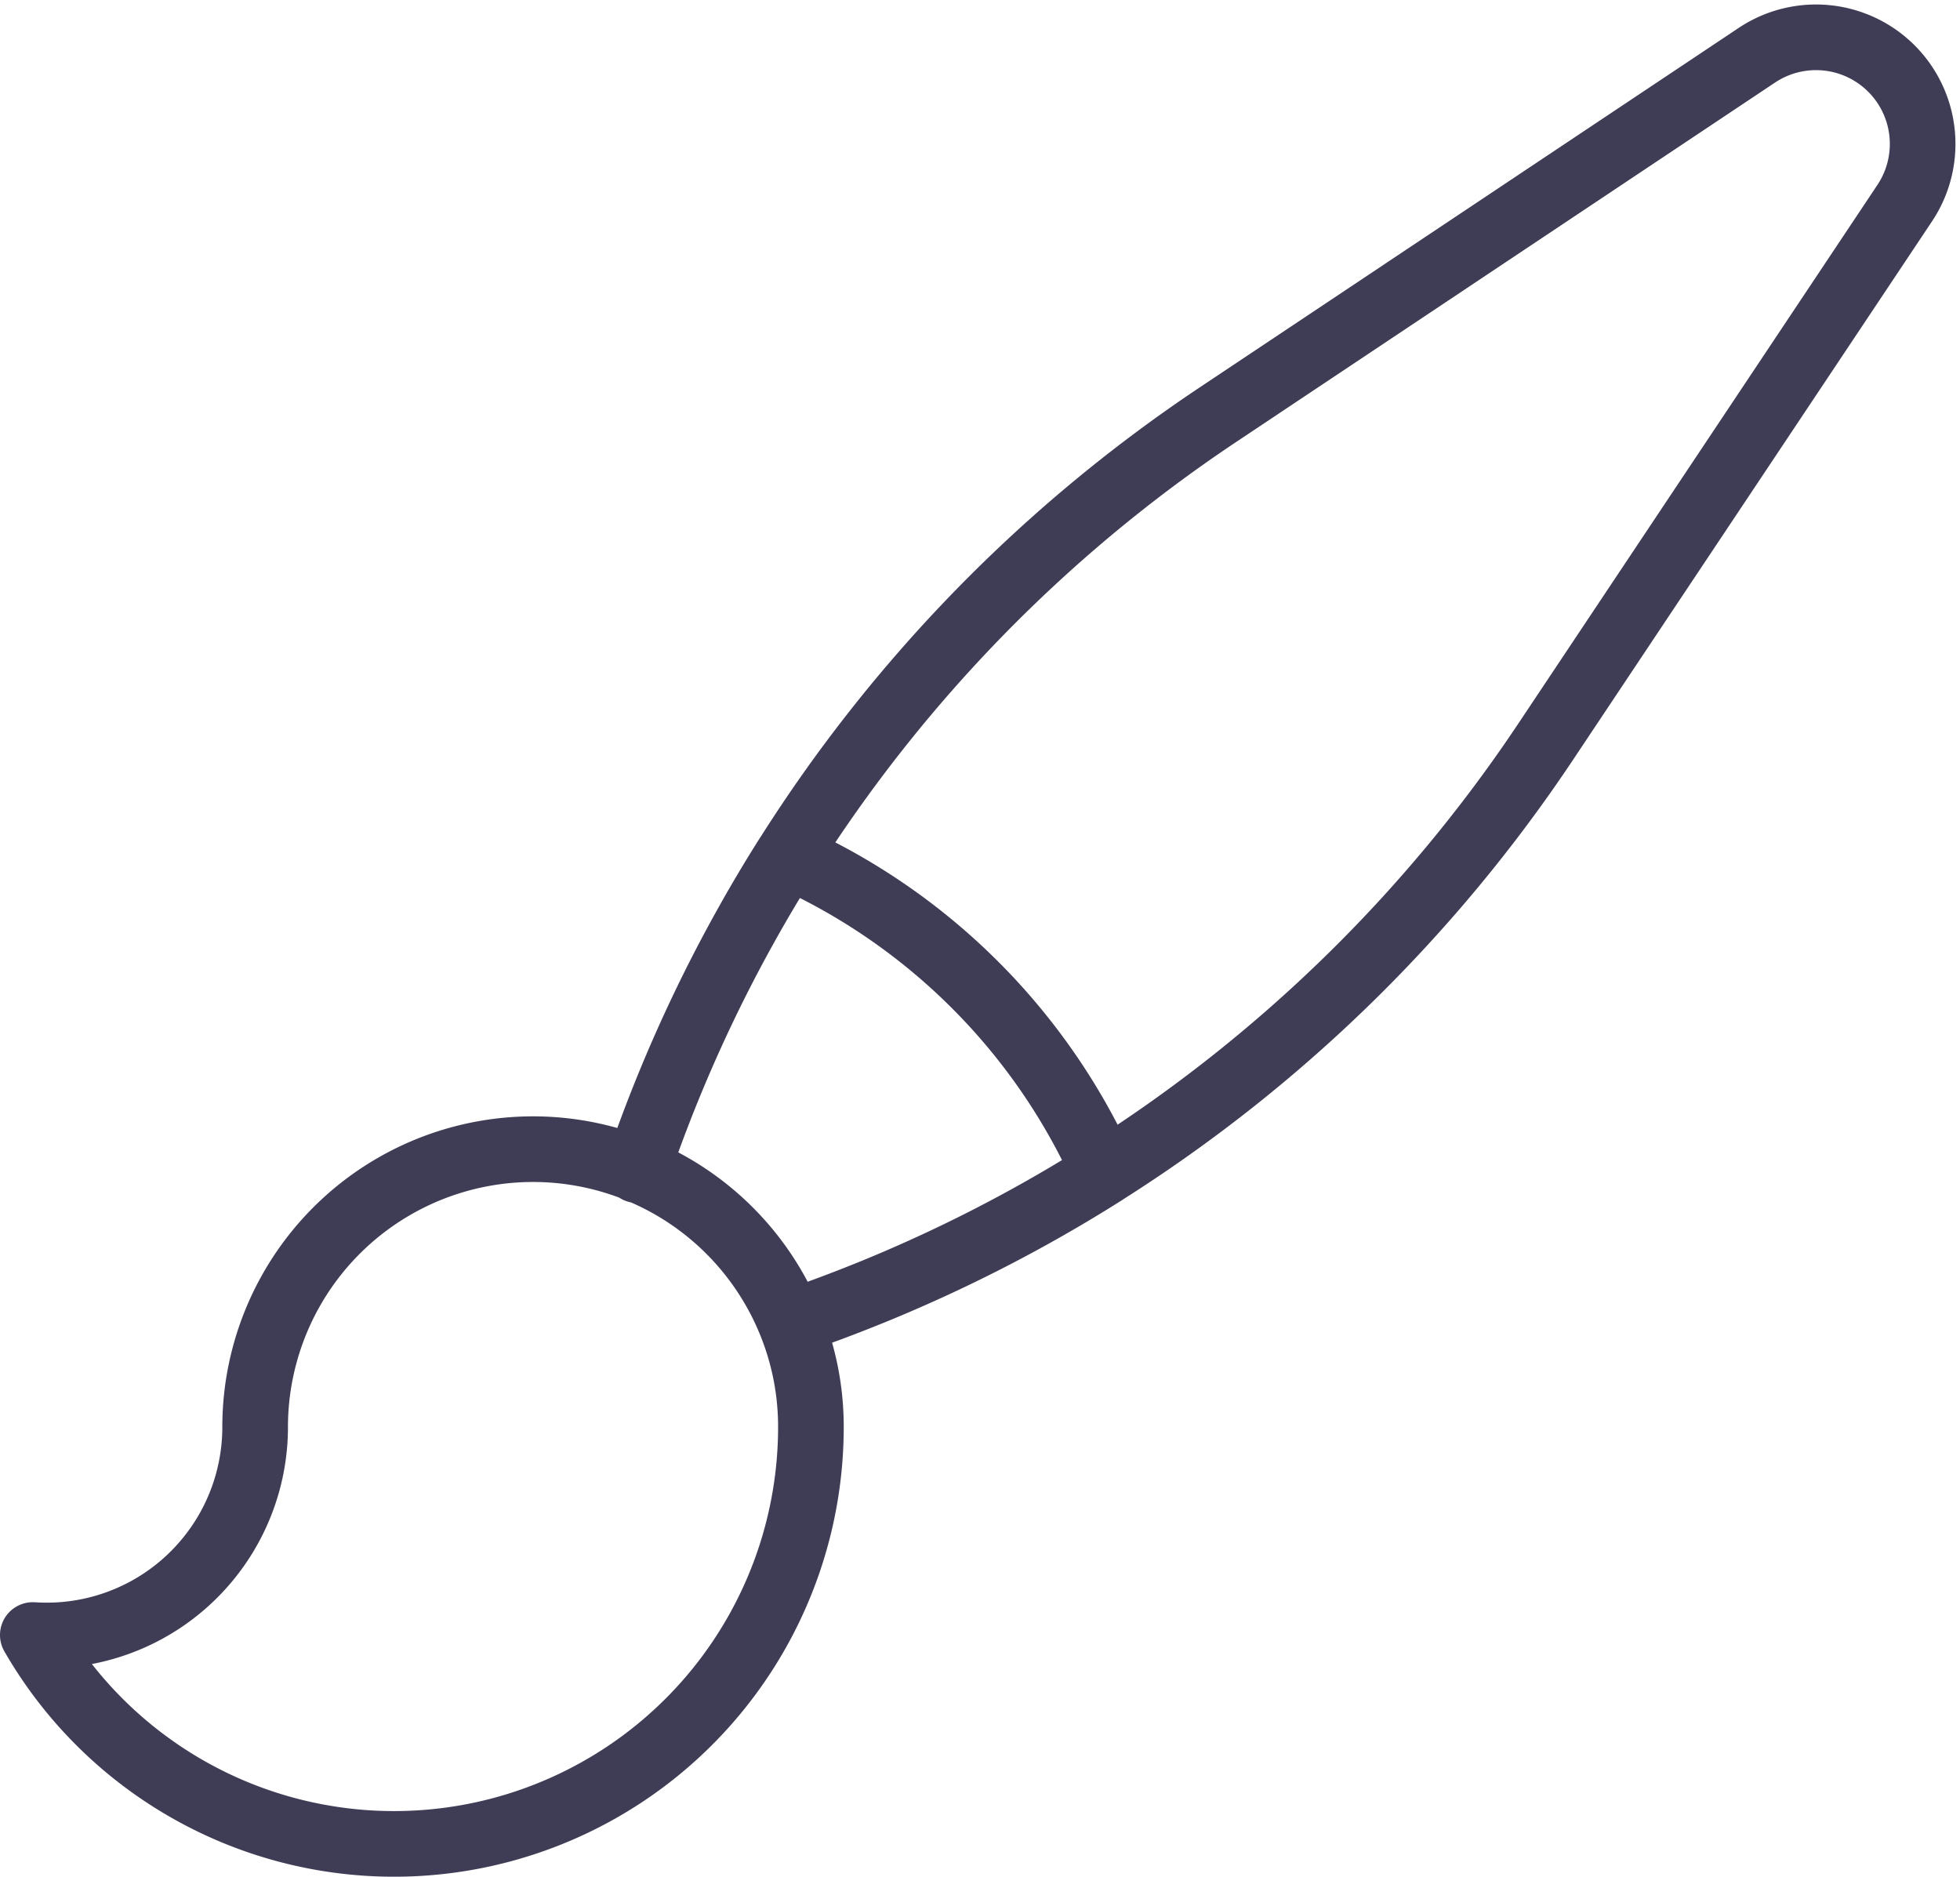
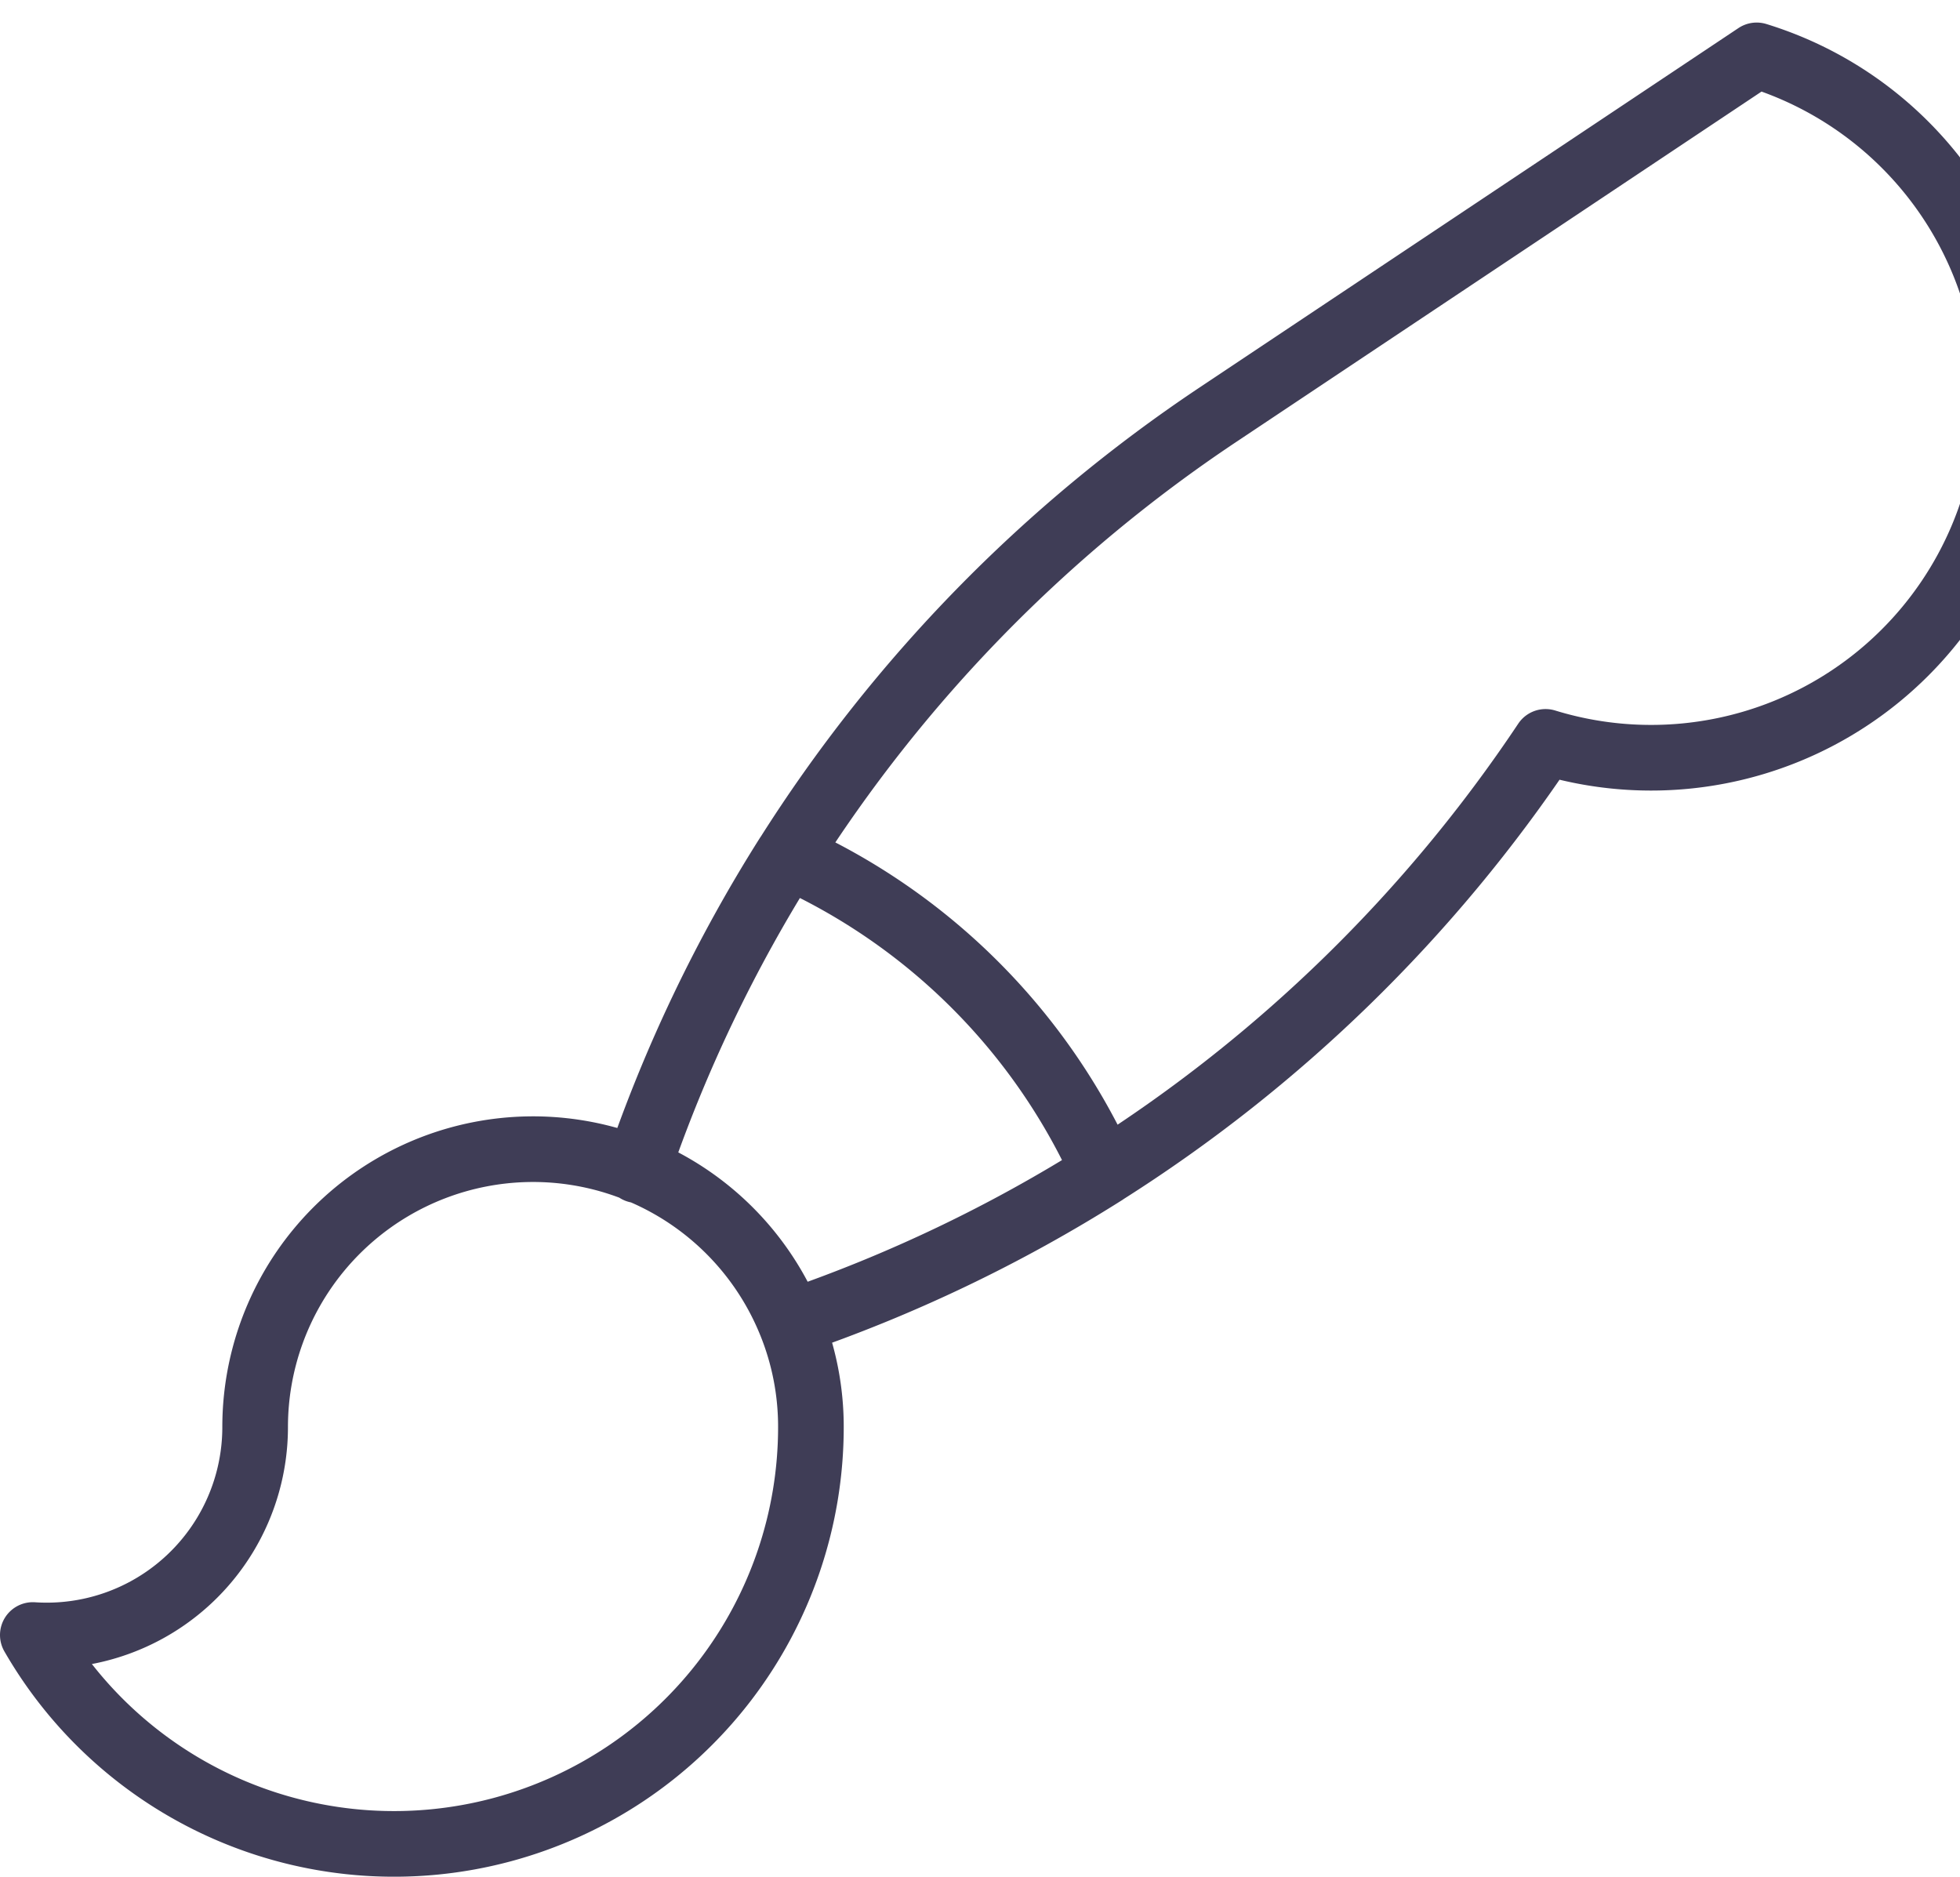
<svg xmlns="http://www.w3.org/2000/svg" viewBox="0 0 74.655 71.502" height="71.502" width="74.655">
-   <path stroke-width="2.5" stroke-linejoin="round" stroke-linecap="round" stroke="#3f3d56" fill="none" transform="translate(-0.1 -0.827)" d="M30.211,51.2a10.585,10.585,0,0,0-20.393,3.98A7.938,7.938,0,0,1,1.35,63.1a15.877,15.877,0,0,0,29.637-7.921,10.512,10.512,0,0,0-.776-3.98Zm0,0a56.444,56.444,0,0,0,11.954-5.716m-17.793-.088a56.43,56.43,0,0,1,5.723-11.978M42.161,45.483a56.434,56.434,0,0,0,16.808-16.4L72.644,8.571A4.061,4.061,0,0,0,67.01,2.936L46.5,16.615a56.437,56.437,0,0,0-16.4,16.8M42.161,45.486A23.907,23.907,0,0,0,30.094,33.42" id="Path_2154" />
+   <path stroke-width="2.5" stroke-linejoin="round" stroke-linecap="round" stroke="#3f3d56" fill="none" transform="translate(-0.1 -0.827)" d="M30.211,51.2a10.585,10.585,0,0,0-20.393,3.98A7.938,7.938,0,0,1,1.35,63.1a15.877,15.877,0,0,0,29.637-7.921,10.512,10.512,0,0,0-.776-3.98Zm0,0a56.444,56.444,0,0,0,11.954-5.716m-17.793-.088a56.43,56.43,0,0,1,5.723-11.978M42.161,45.483a56.434,56.434,0,0,0,16.808-16.4A4.061,4.061,0,0,0,67.01,2.936L46.5,16.615a56.437,56.437,0,0,0-16.4,16.8M42.161,45.486A23.907,23.907,0,0,0,30.094,33.42" id="Path_2154" />
</svg>